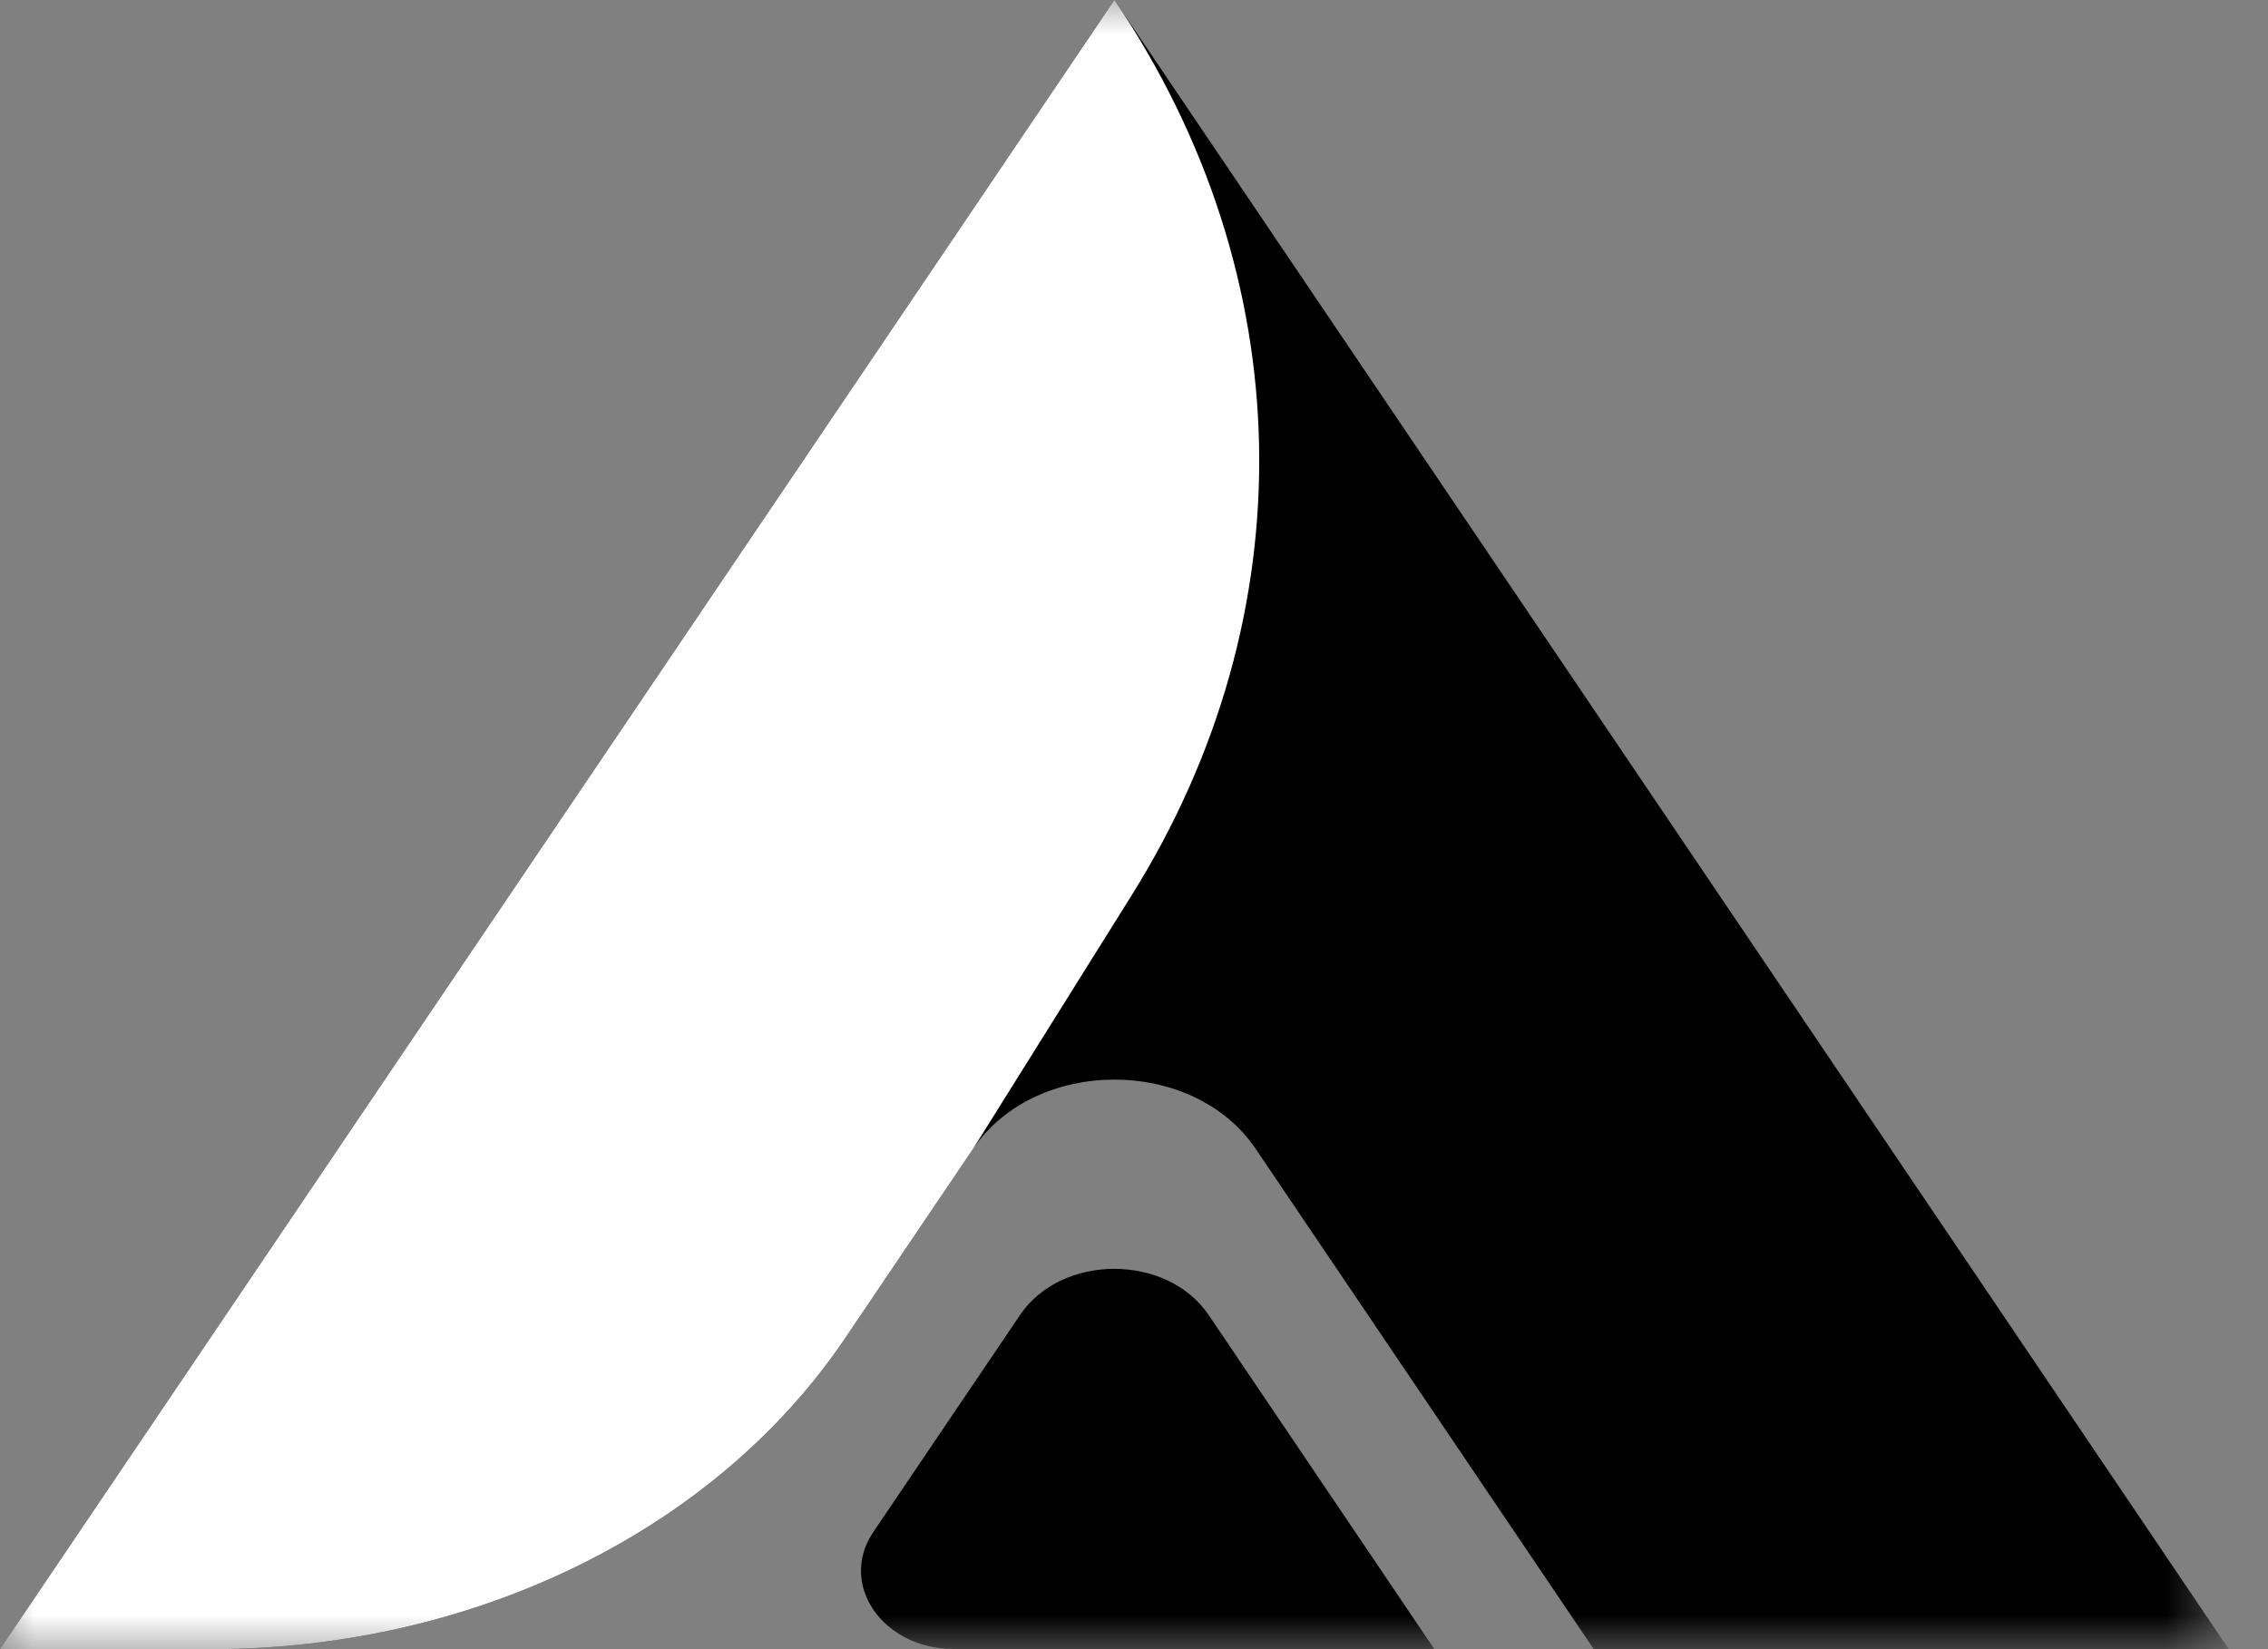
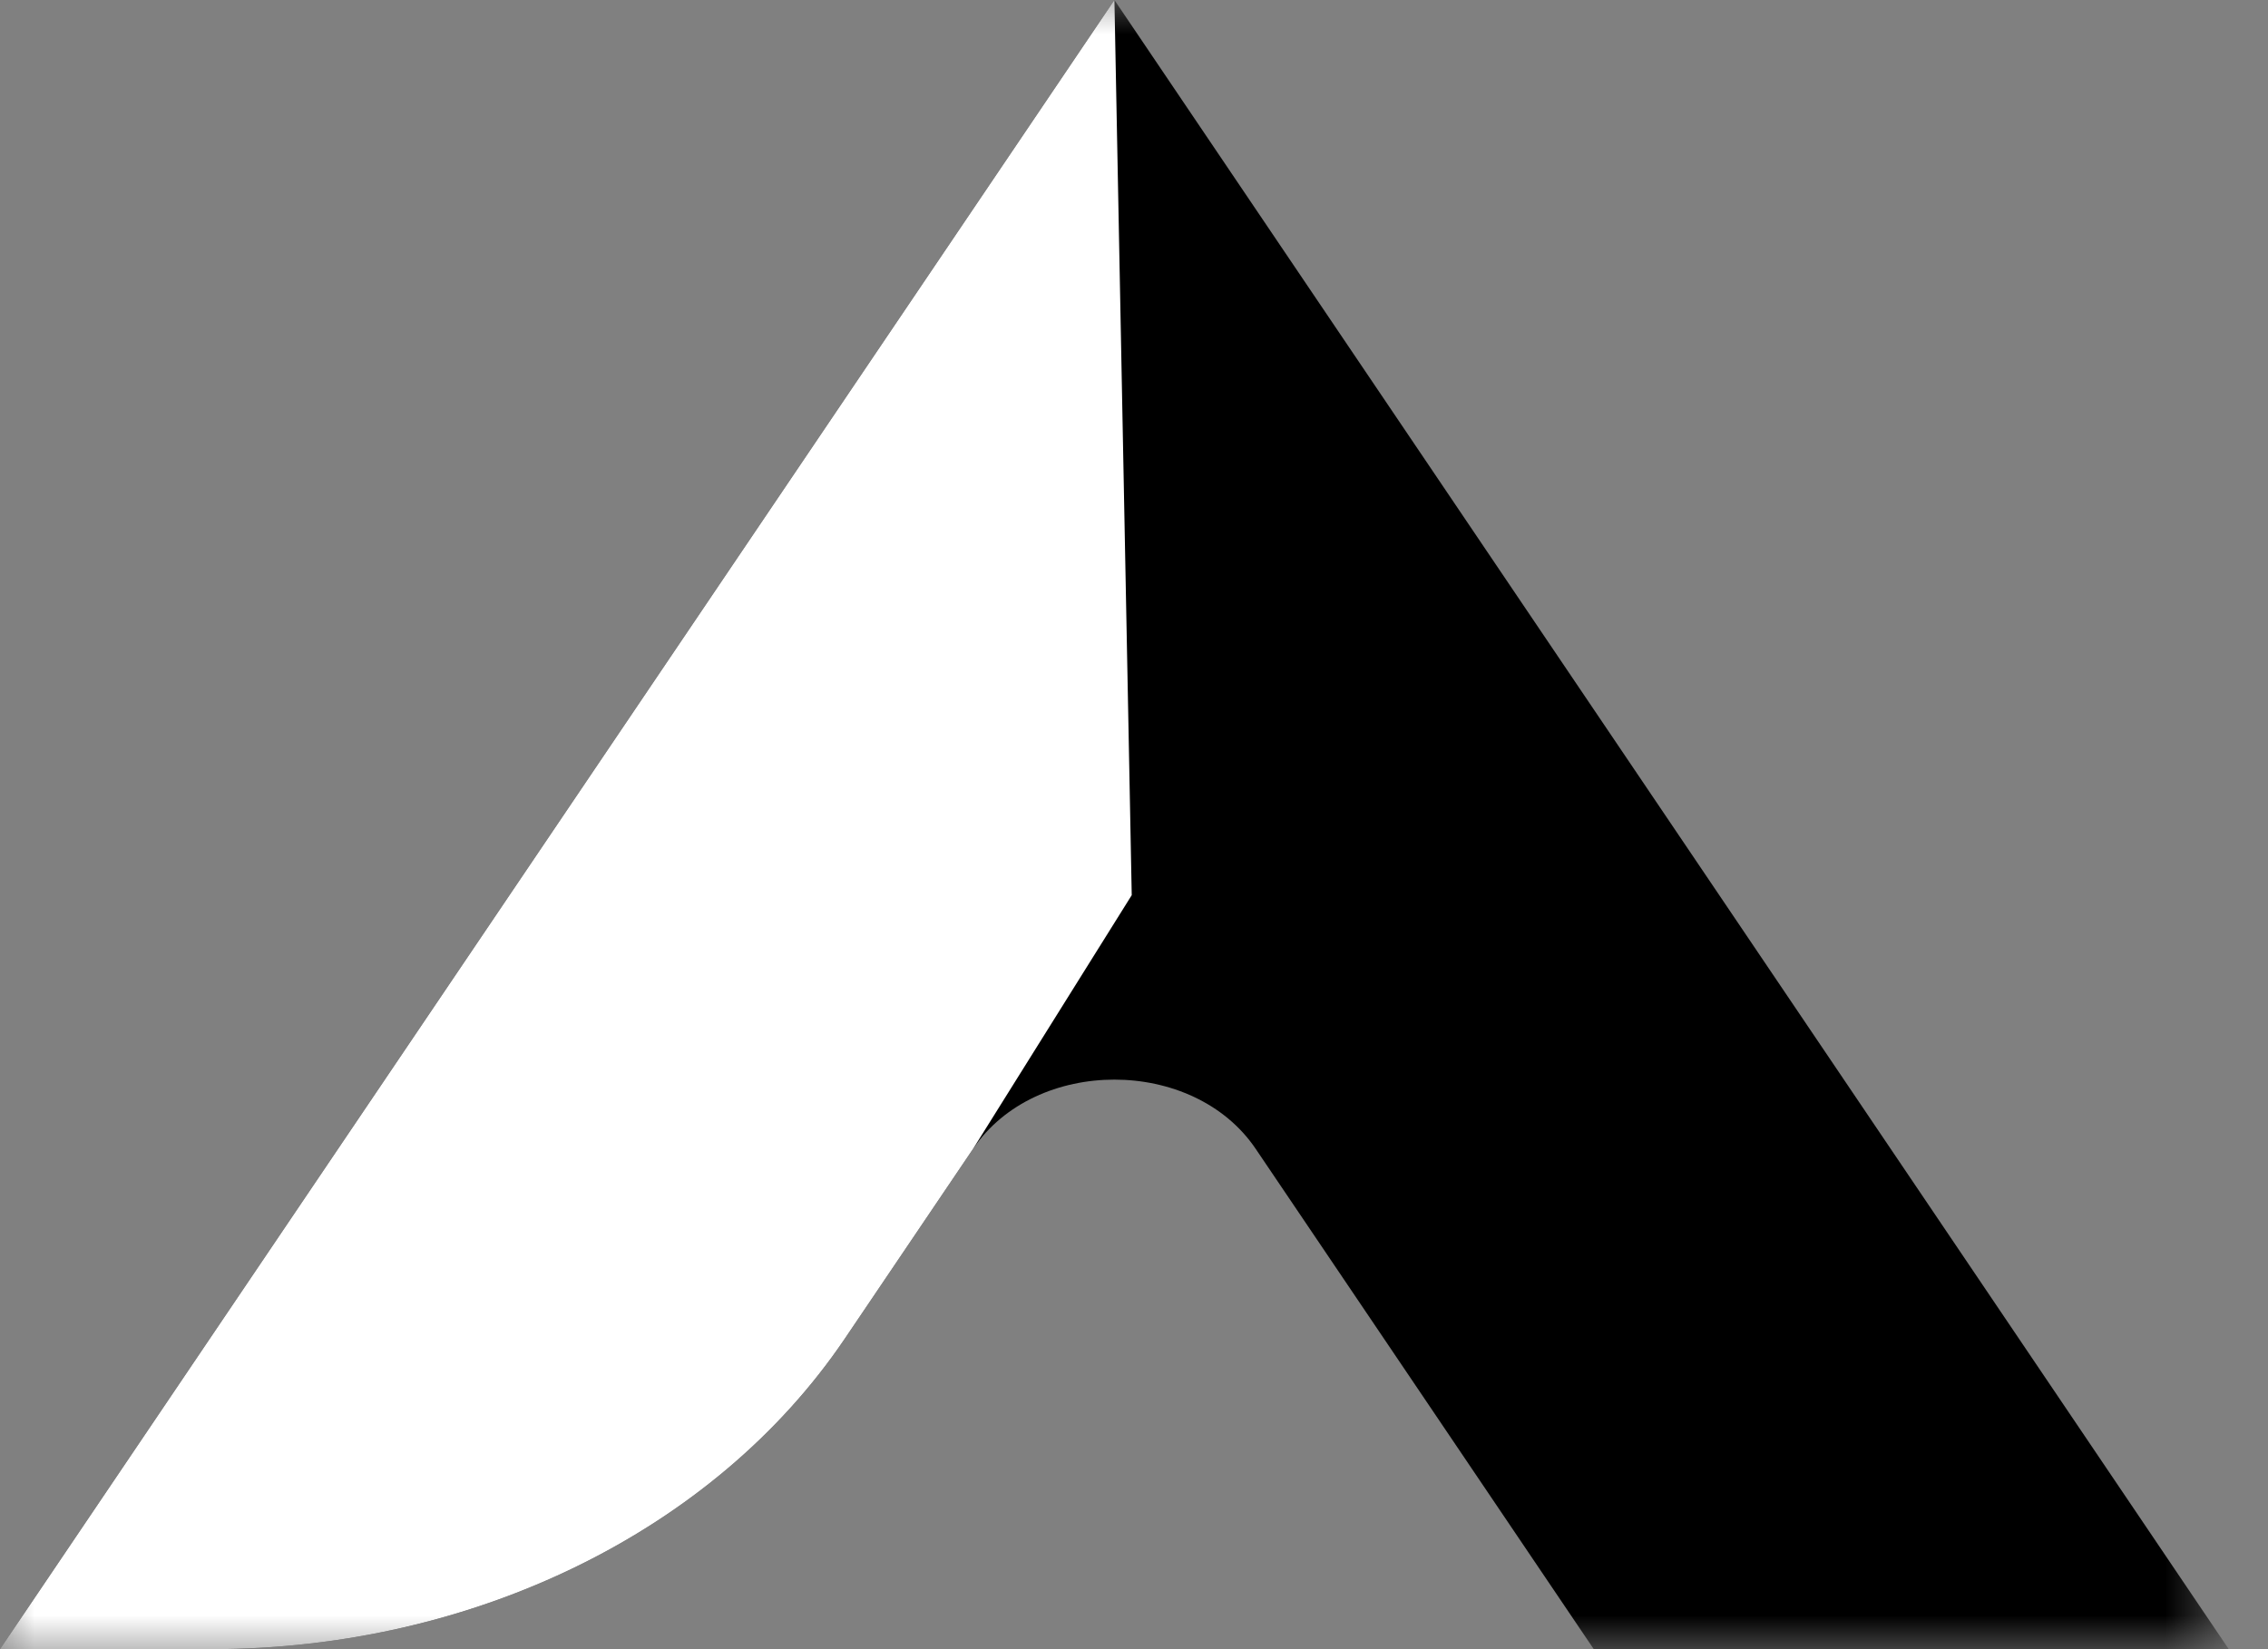
<svg xmlns="http://www.w3.org/2000/svg" width="33" height="24" viewBox="0 0 33 24" fill="none">
  <rect x="0" y="0" width="33" height="24" fill="#808080" stroke="none" />
  <mask id="mask0_1256_2763" style="mask-type:luminance" maskUnits="userSpaceOnUse" x="0" y="0" width="33" height="24">
    <path d="M32.429 0H0V24H32.429V0Z" fill="white" />
  </mask>
  <g mask="url(#mask0_1256_2763)">
    <path d="M18.27 16.718L23.19 24H32.429L16.215 0L0 24H3.076C6.887 24 10.402 22.276 12.289 19.486L14.159 16.718C15.067 15.376 17.362 15.376 18.27 16.718Z" fill="black" />
-     <path style="mix-blend-mode:multiply" d="M16.215 0L0 24H3.076C6.887 24 10.402 22.276 12.289 19.486L14.159 16.718L16.467 13.027C19.027 8.933 18.932 4.02 16.215 0Z" fill="white" />
-     <path d="M20.869 23.998H13.879C12.844 23.998 12.194 23.055 12.706 22.297L14.841 19.138C15.447 18.241 16.978 18.241 17.587 19.138L20.869 23.998Z" fill="black" />
+     <path style="mix-blend-mode:multiply" d="M16.215 0L0 24H3.076C6.887 24 10.402 22.276 12.289 19.486L14.159 16.718L16.467 13.027Z" fill="white" />
  </g>
</svg>